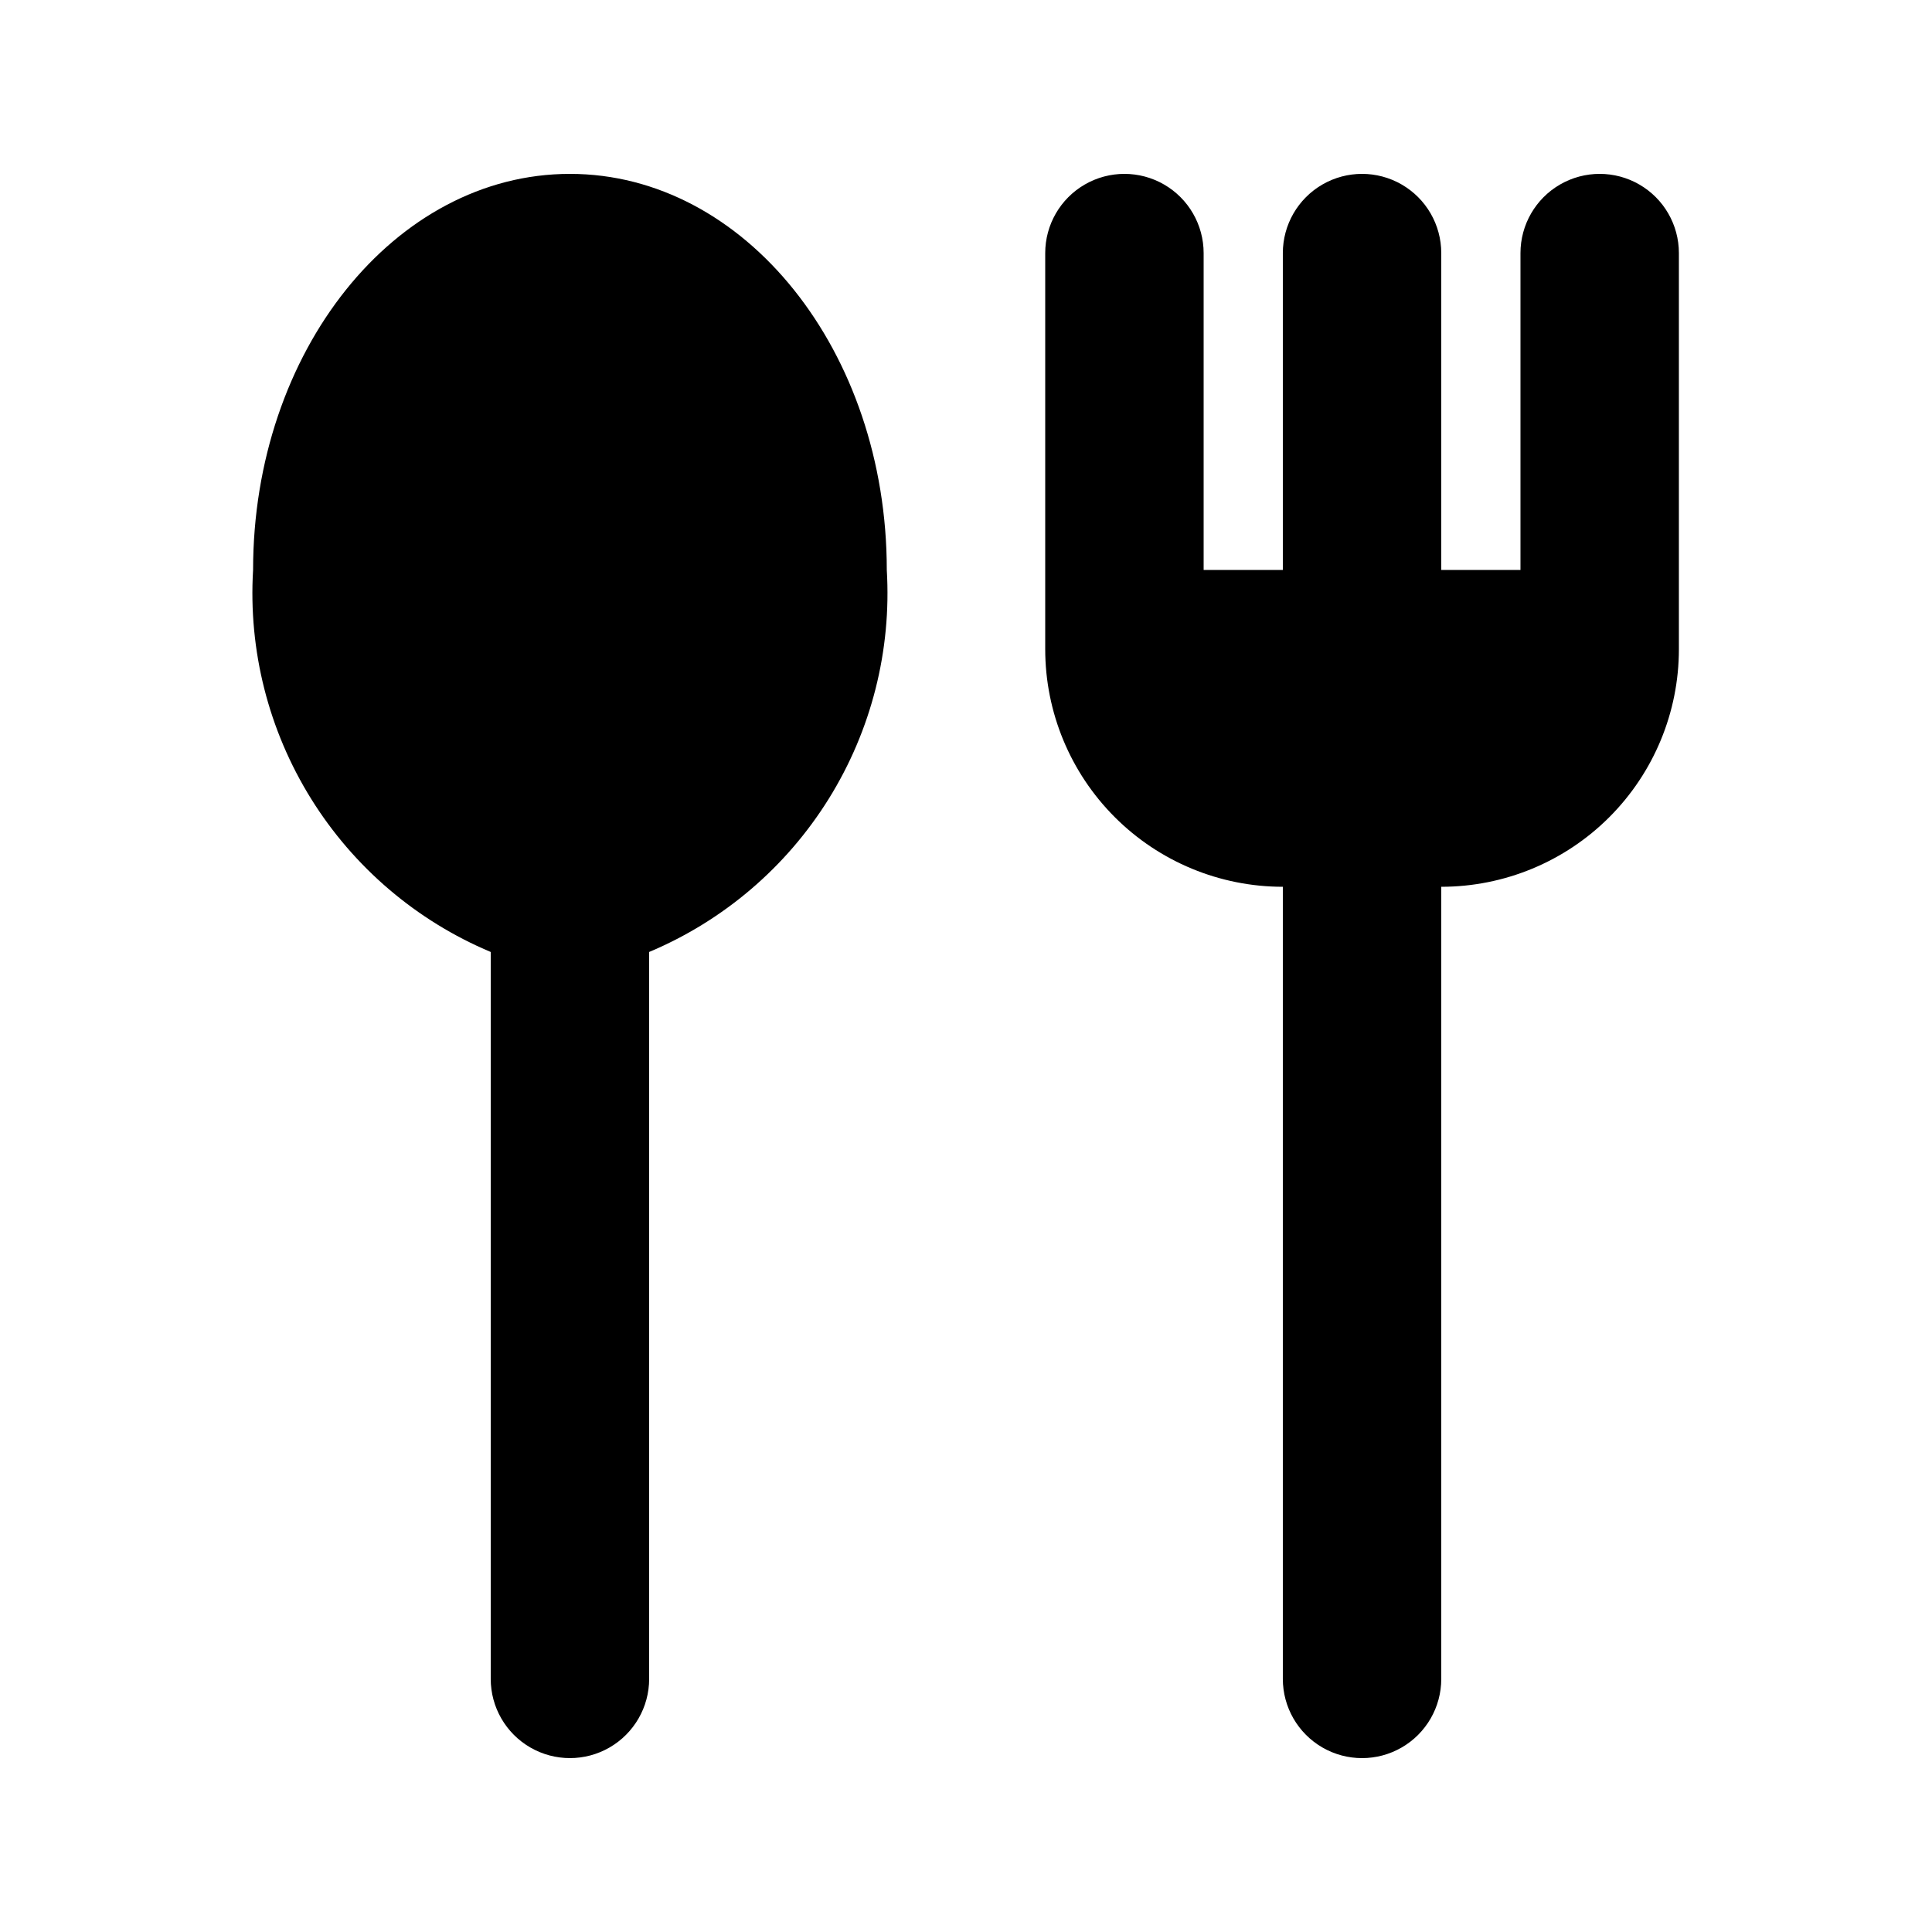
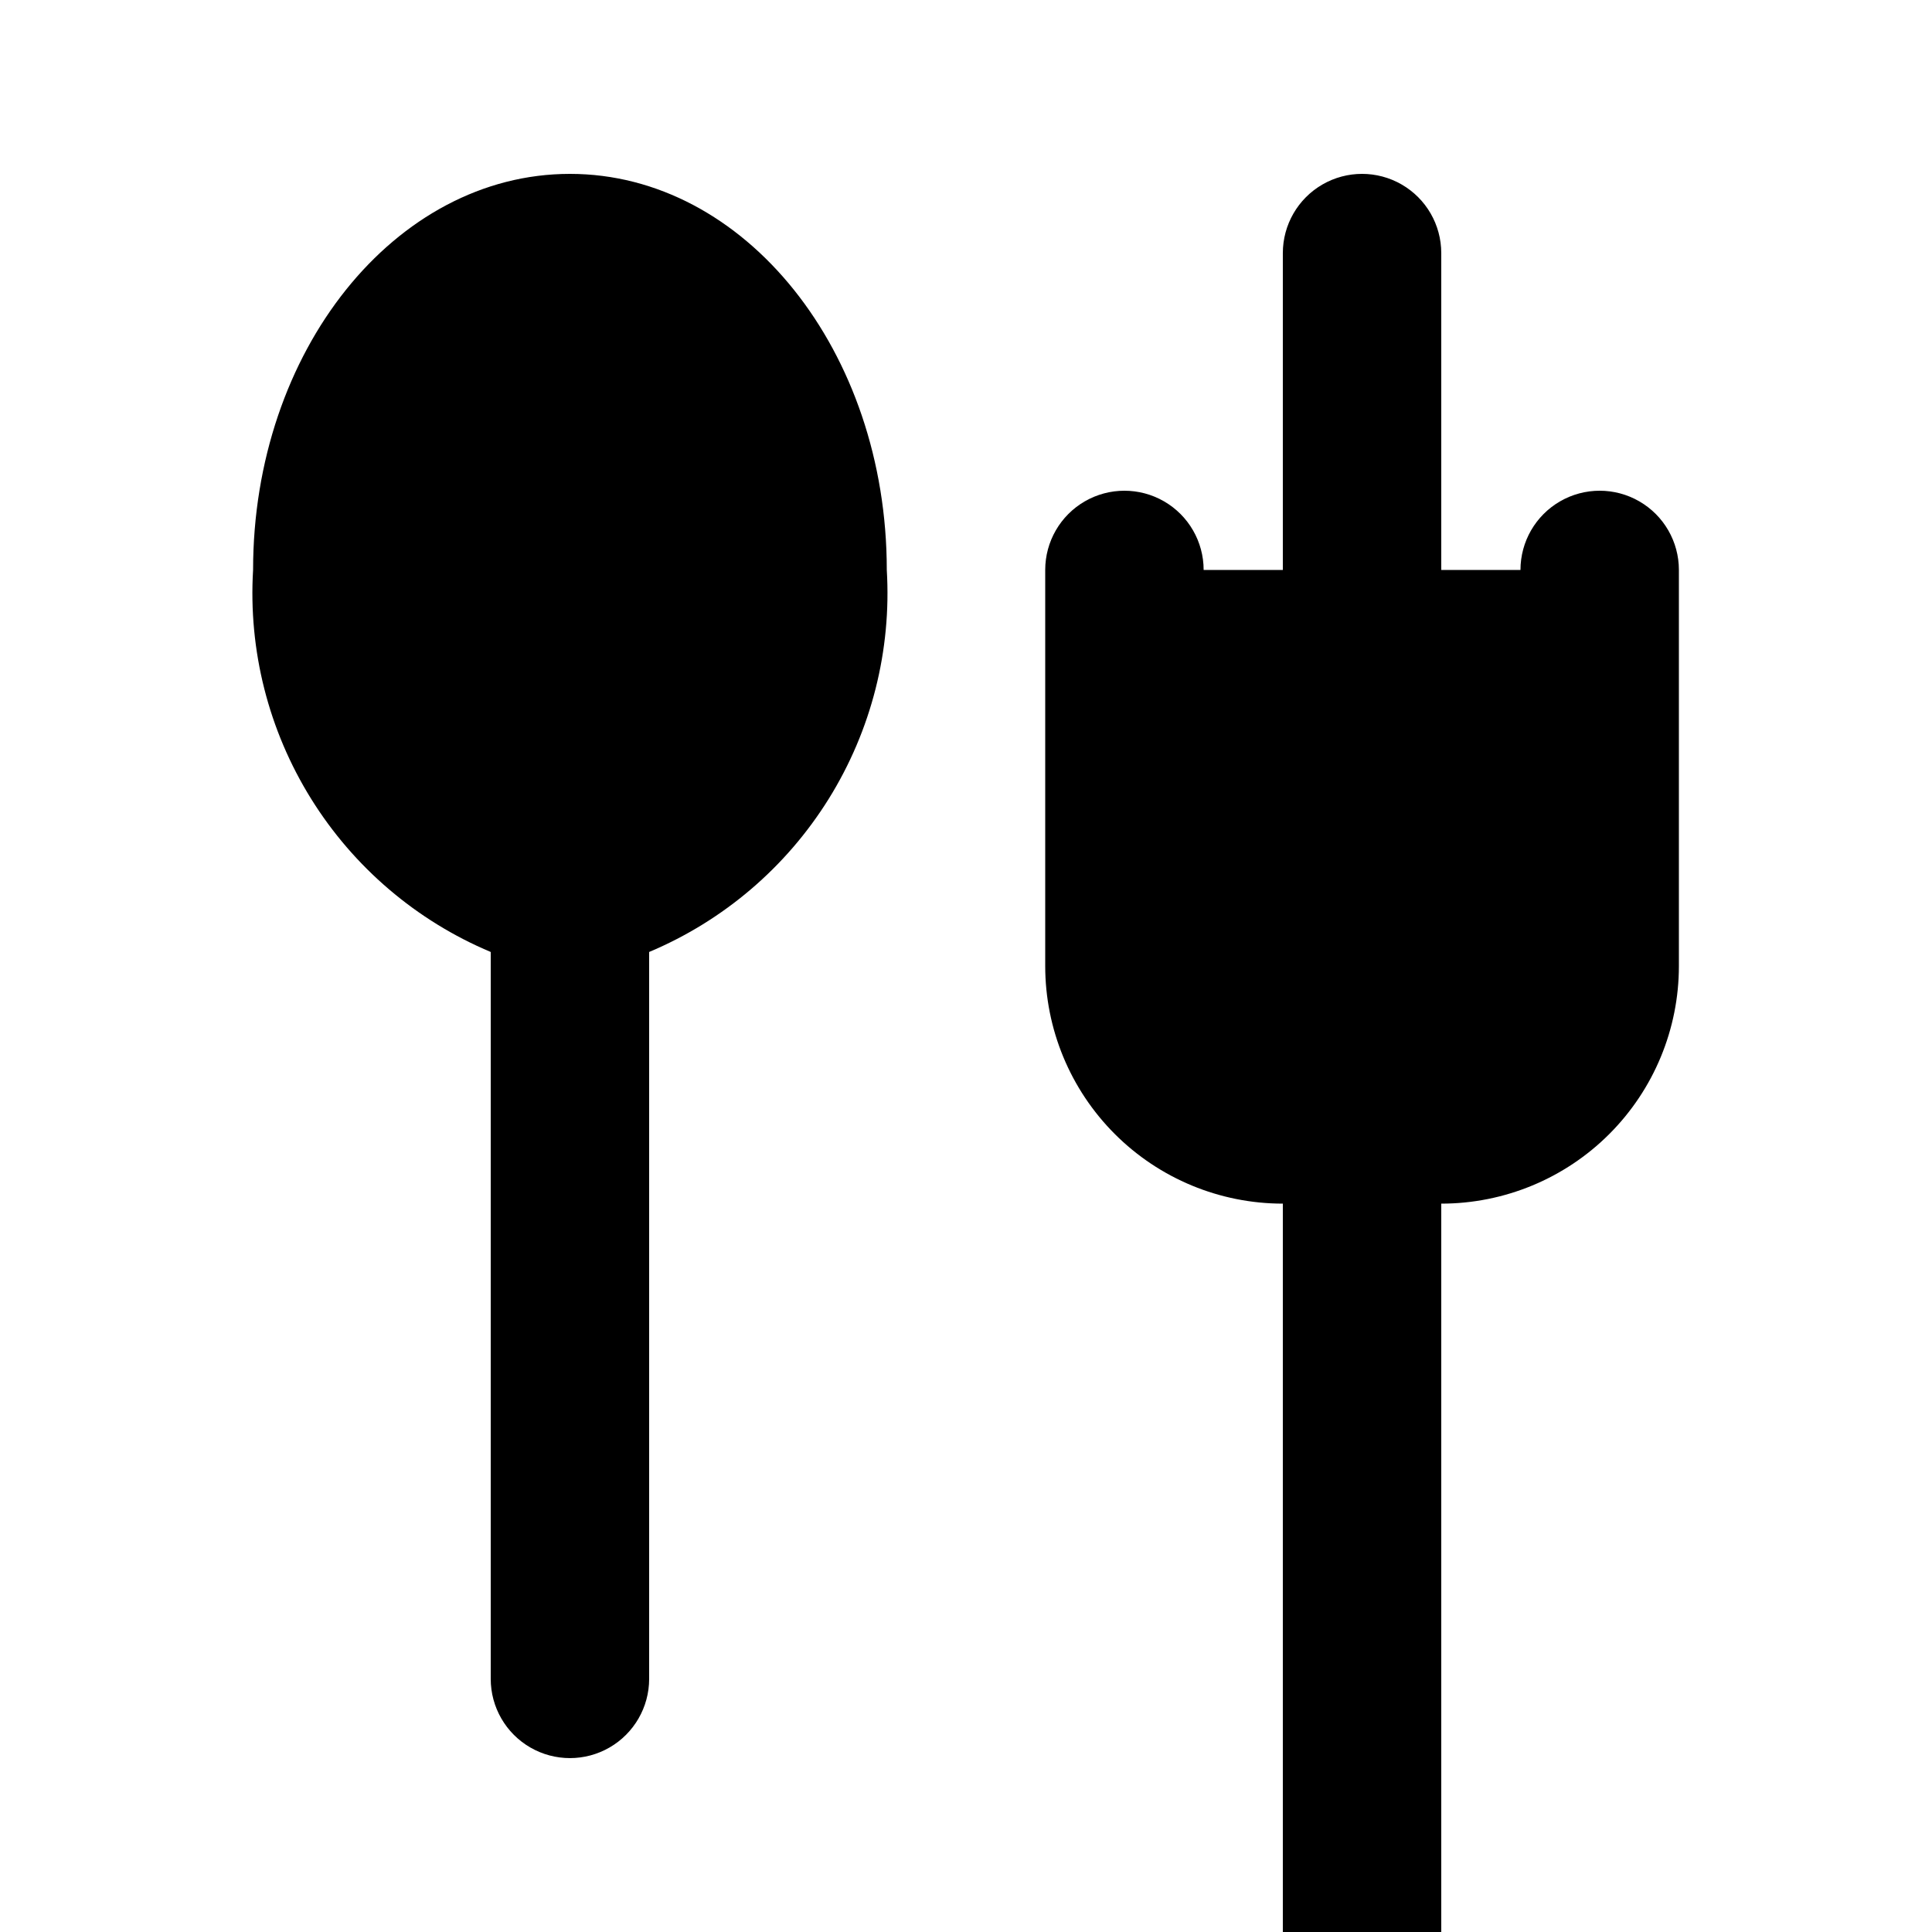
<svg xmlns="http://www.w3.org/2000/svg" fill="#000000" width="800px" height="800px" version="1.1" viewBox="144 144 512 512">
-   <path d="m211.07 295.04c0-57.961 37.598-104.96 83.969-104.96 46.371 0 83.969 47 83.969 104.96 1.277 21.32-4.094 42.508-15.375 60.645-11.281 18.137-27.914 32.32-47.602 40.598v192.64c0 7.5-4.004 14.43-10.496 18.18-6.496 3.75-14.496 3.75-20.992 0-6.496-3.75-10.496-10.68-10.496-18.18v-192.64c-19.688-8.277-36.32-22.461-47.602-40.598-11.281-18.137-16.652-39.324-15.375-60.645zm335.87-83.969v83.969h-20.992v-83.969c0-7.5-4-14.43-10.496-18.18-6.492-3.75-14.496-3.75-20.992 0-6.492 3.75-10.496 10.68-10.496 18.18v83.969h-20.988v-83.969c0-7.5-4.004-14.43-10.496-18.18-6.496-3.75-14.5-3.75-20.992 0-6.496 3.75-10.496 10.68-10.496 18.18v104.96c0 16.703 6.633 32.719 18.445 44.531 11.809 11.809 27.828 18.445 44.527 18.445v209.92c0 7.5 4.004 14.43 10.496 18.18 6.496 3.75 14.5 3.75 20.992 0 6.496-3.75 10.496-10.68 10.496-18.18v-209.92c16.703 0 32.723-6.637 44.531-18.445 11.812-11.812 18.445-27.828 18.445-44.531v-104.96c0-7.5-4-14.43-10.496-18.18-6.492-3.75-14.496-3.75-20.992 0-6.492 3.75-10.496 10.68-10.496 18.18z" />
+   <path d="m211.07 295.04c0-57.961 37.598-104.96 83.969-104.96 46.371 0 83.969 47 83.969 104.96 1.277 21.32-4.094 42.508-15.375 60.645-11.281 18.137-27.914 32.32-47.602 40.598v192.64c0 7.5-4.004 14.43-10.496 18.18-6.496 3.75-14.496 3.75-20.992 0-6.496-3.75-10.496-10.68-10.496-18.18v-192.64c-19.688-8.277-36.32-22.461-47.602-40.598-11.281-18.137-16.652-39.324-15.375-60.645zm335.87-83.969v83.969h-20.992v-83.969c0-7.5-4-14.43-10.496-18.18-6.492-3.75-14.496-3.75-20.992 0-6.492 3.75-10.496 10.68-10.496 18.18v83.969h-20.988c0-7.5-4.004-14.43-10.496-18.18-6.496-3.75-14.5-3.75-20.992 0-6.496 3.75-10.496 10.68-10.496 18.18v104.96c0 16.703 6.633 32.719 18.445 44.531 11.809 11.809 27.828 18.445 44.527 18.445v209.92c0 7.5 4.004 14.43 10.496 18.18 6.496 3.75 14.5 3.75 20.992 0 6.496-3.75 10.496-10.68 10.496-18.18v-209.92c16.703 0 32.723-6.637 44.531-18.445 11.812-11.812 18.445-27.828 18.445-44.531v-104.96c0-7.5-4-14.43-10.496-18.18-6.492-3.75-14.496-3.75-20.992 0-6.492 3.75-10.496 10.68-10.496 18.18z" />
</svg>